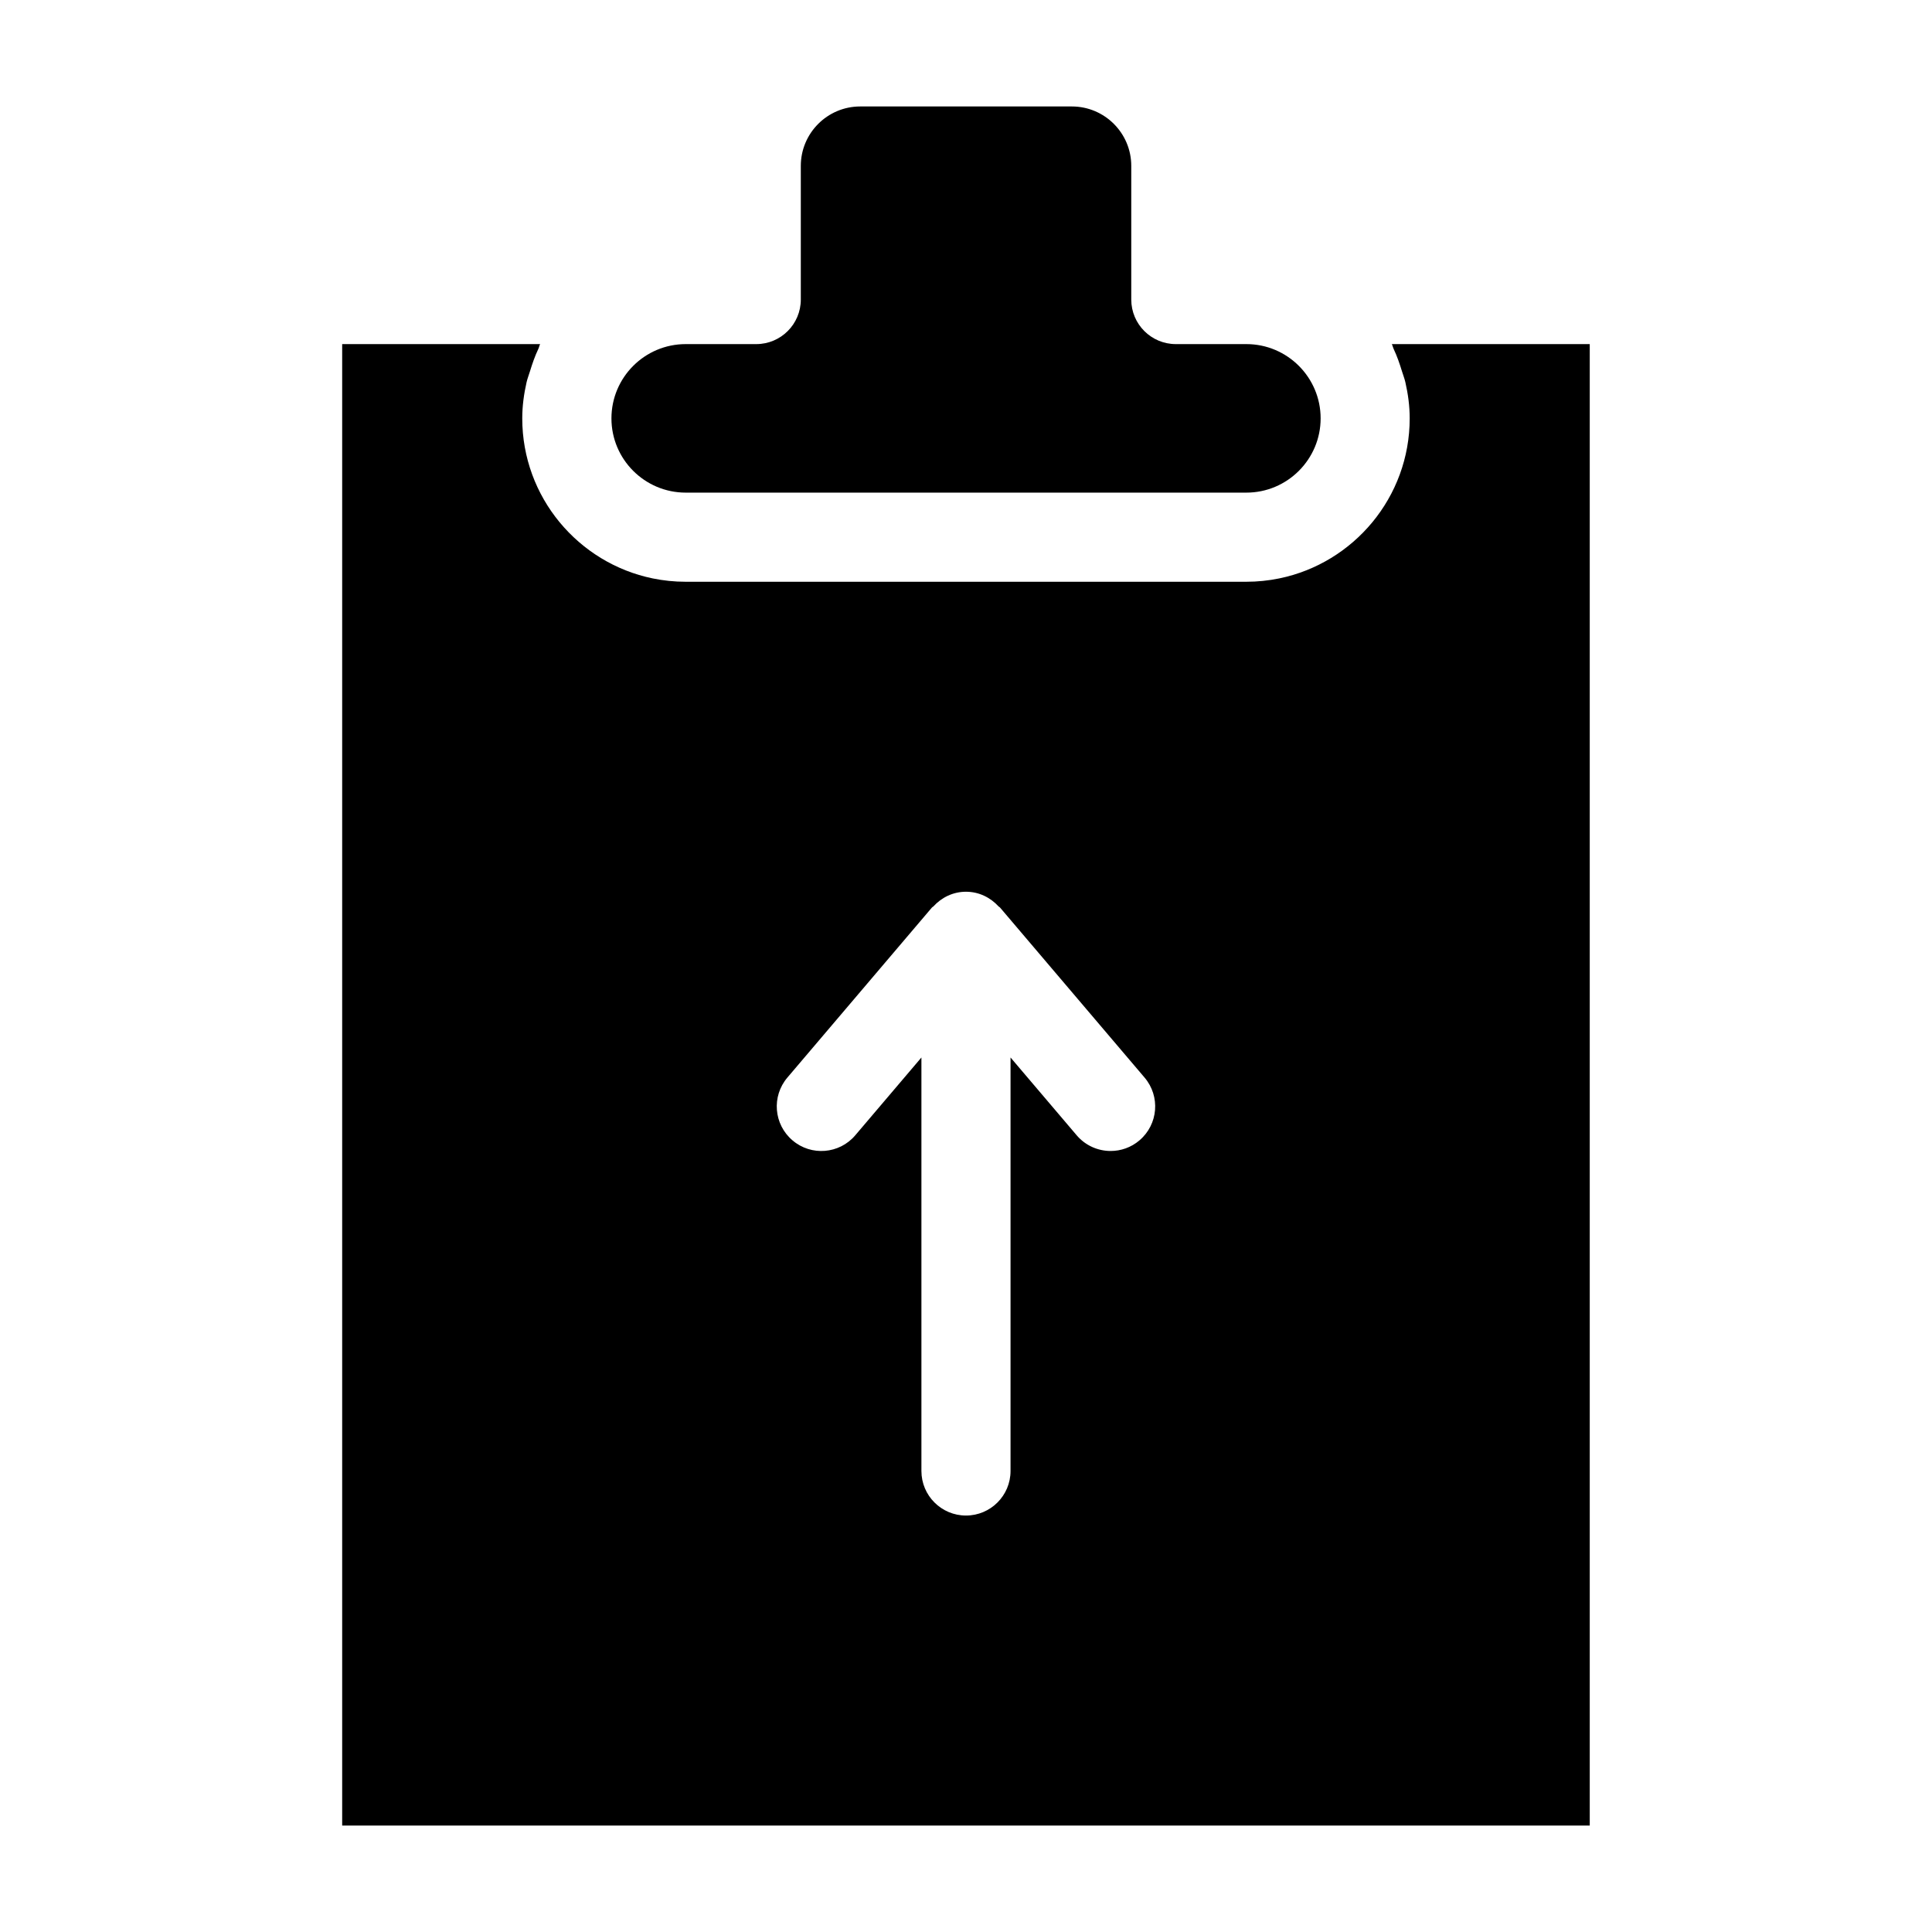
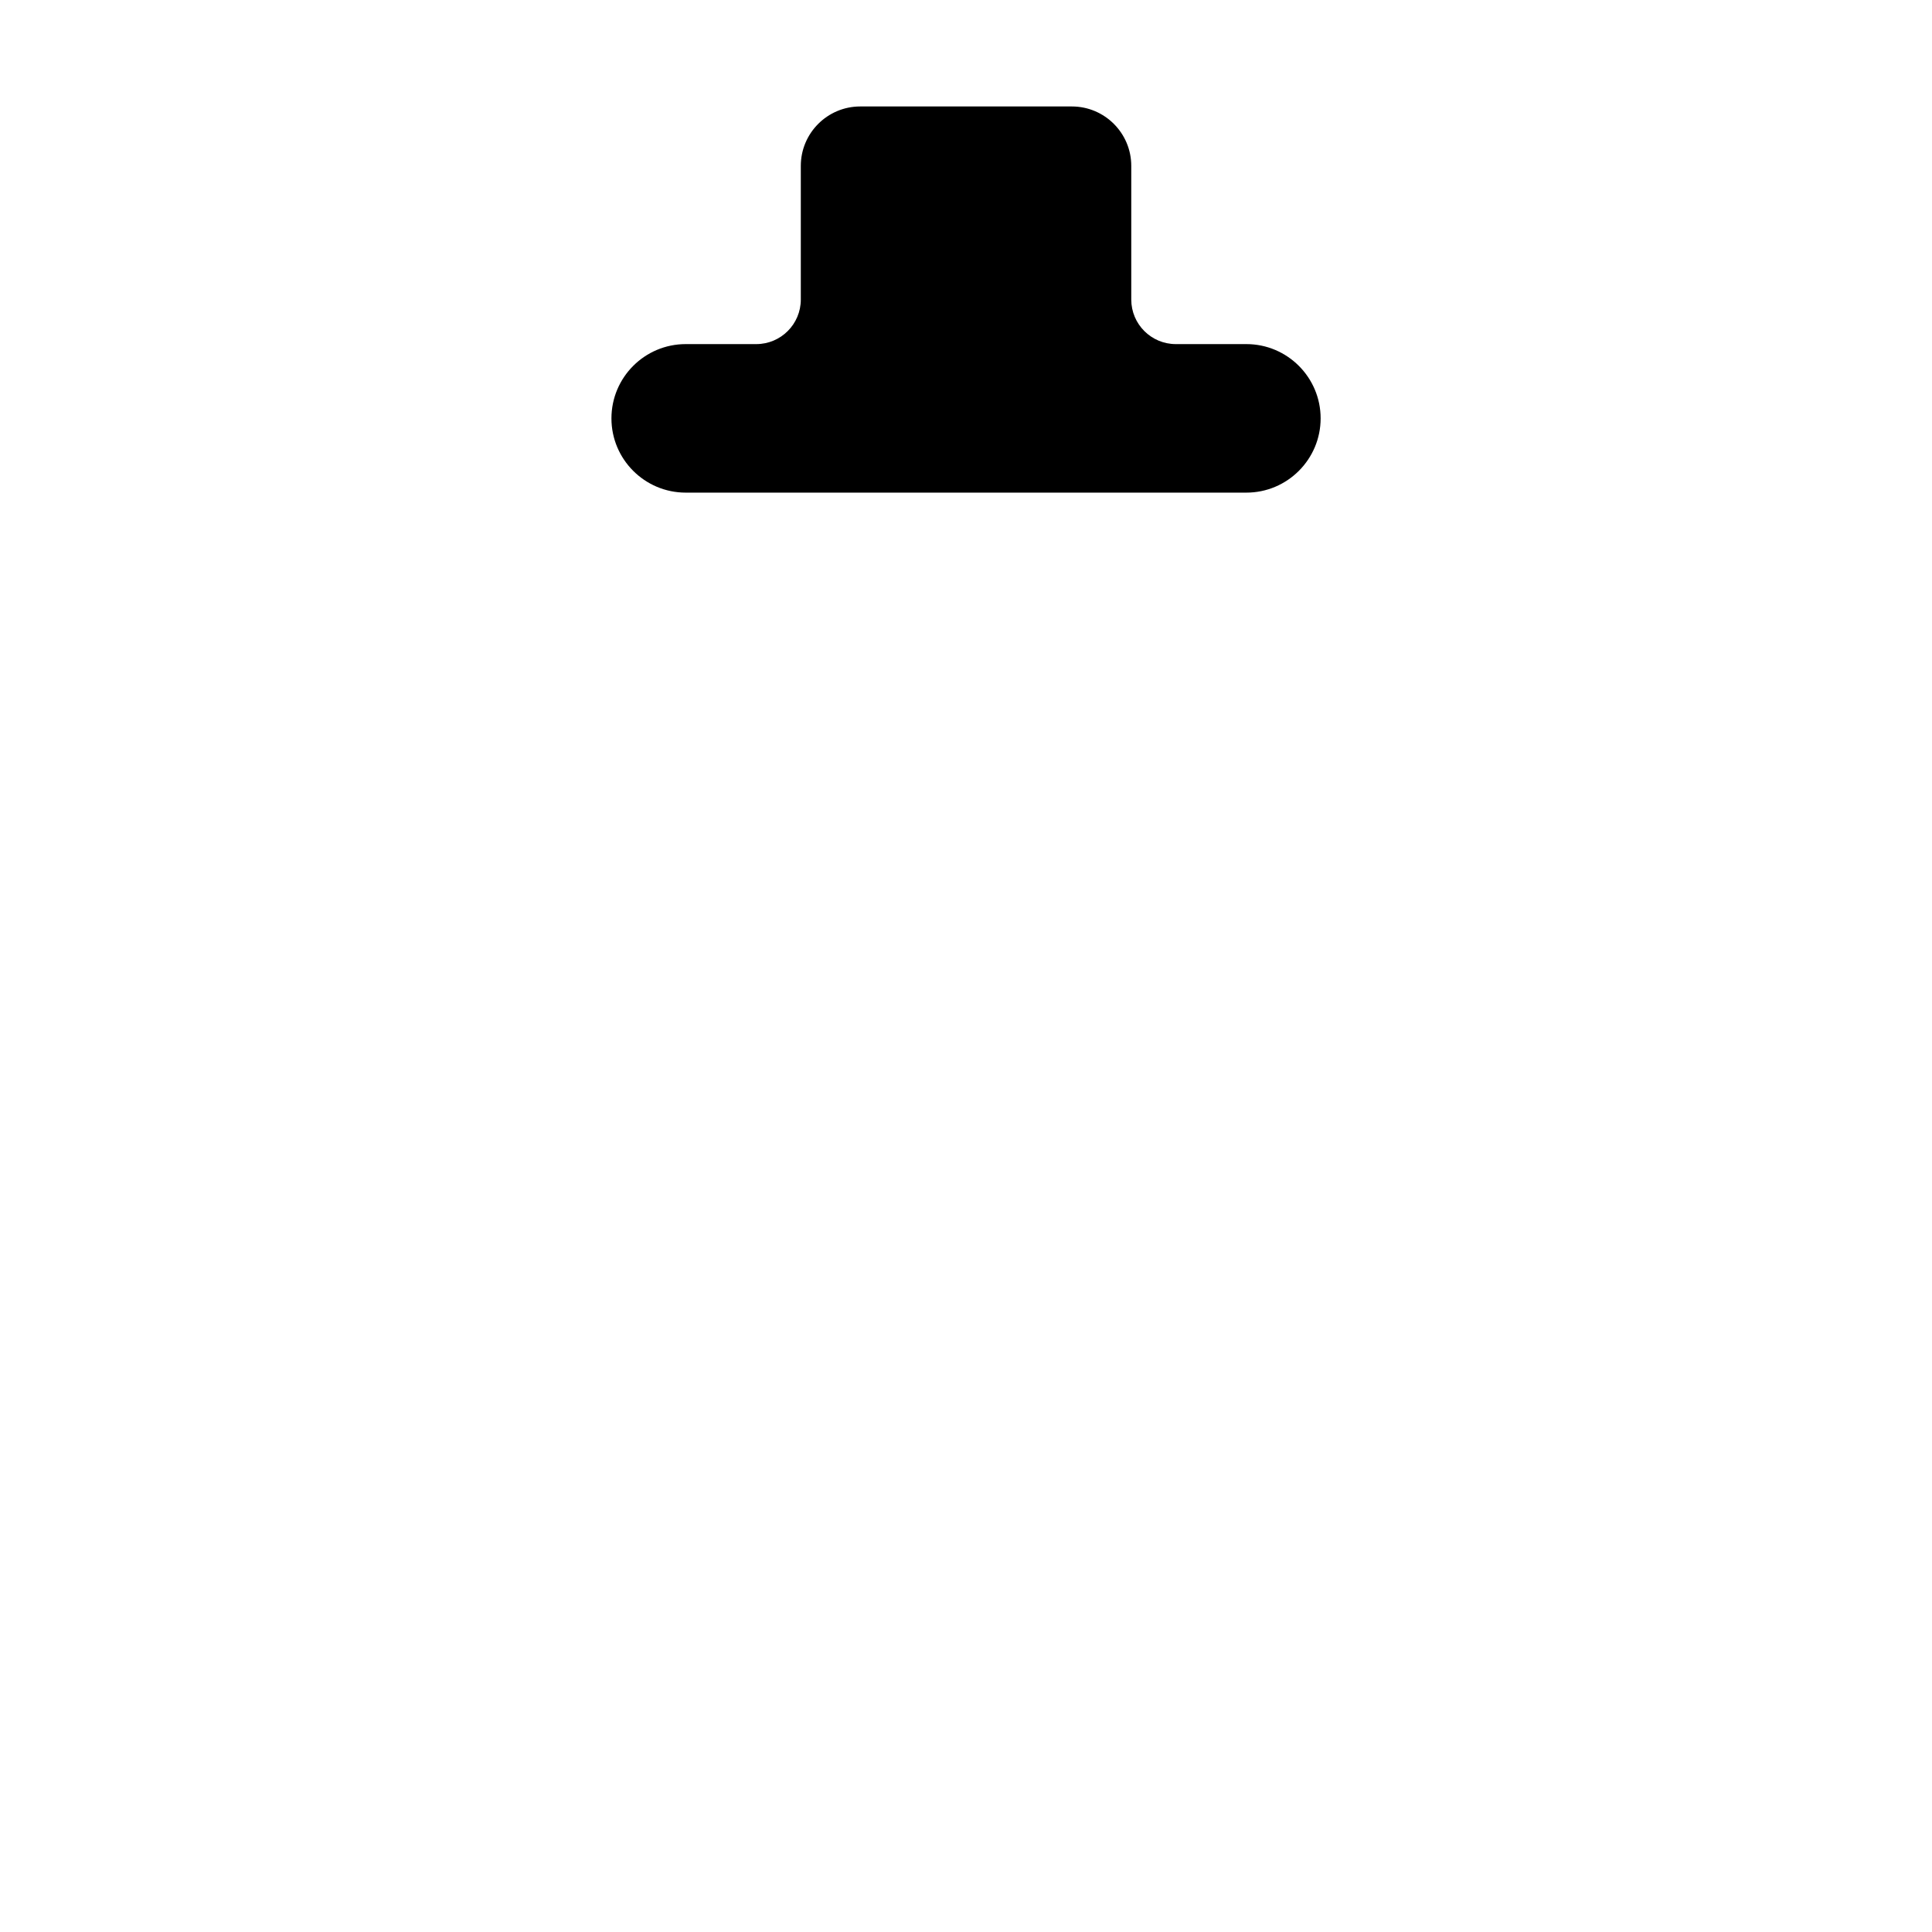
<svg xmlns="http://www.w3.org/2000/svg" fill="#000000" width="800px" height="800px" version="1.1" viewBox="144 144 512 512">
  <g>
-     <path d="m512.85 235.19c0.203 0.398 0.281 0.859 0.473 1.266 0.902 1.898 1.59 3.891 2.211 5.93 0.297 0.98 0.68 1.91 0.906 2.918 0.703 3.09 1.145 6.269 1.145 9.57 0 20.895-14.867 38.371-34.582 42.414-2.816 0.578-5.731 0.883-8.715 0.883h-148.59c-2.984 0-5.898-0.305-8.715-0.883-19.711-4.047-34.578-21.527-34.578-42.418 0-3.297 0.445-6.481 1.145-9.57 0.23-1.008 0.609-1.938 0.906-2.918 0.621-2.039 1.312-4.027 2.215-5.926 0.191-0.406 0.266-0.871 0.469-1.266h-52.457v392.6h330.62v-392.6zm-66.883 211.02c-2.215 1.891-4.934 2.812-7.641 2.812-3.336 0-6.656-1.414-8.996-4.16l-17.527-20.617v109.58c0 6.519-5.289 11.809-11.809 11.809-6.519 0-11.809-5.289-11.809-11.809v-109.58l-17.527 20.617c-4.211 4.973-11.684 5.582-16.637 1.344-4.981-4.219-5.582-11.676-1.352-16.645l38.328-45.086c0.094-0.109 0.242-0.145 0.344-0.25 2.16-2.363 5.199-3.906 8.656-3.906s6.492 1.543 8.652 3.91c0.098 0.105 0.246 0.137 0.344 0.25l38.328 45.086c4.227 4.965 3.629 12.422-1.355 16.641z" />
    <path d="m325.71 274.55h148.59c10.855 0 19.68-8.824 19.68-19.68 0-10.855-8.824-19.68-19.68-19.68h-18.695c-6.519 0-11.809-5.289-11.809-11.809v-35.426c0-8.68-7.059-15.742-15.742-15.742h-56.09c-8.688 0-15.742 7.066-15.742 15.742v35.426c0 6.519-5.289 11.809-11.809 11.809h-18.695c-10.855 0-19.68 8.824-19.68 19.68-0.004 10.852 8.82 19.68 19.676 19.68z" />
  </g>
</svg>